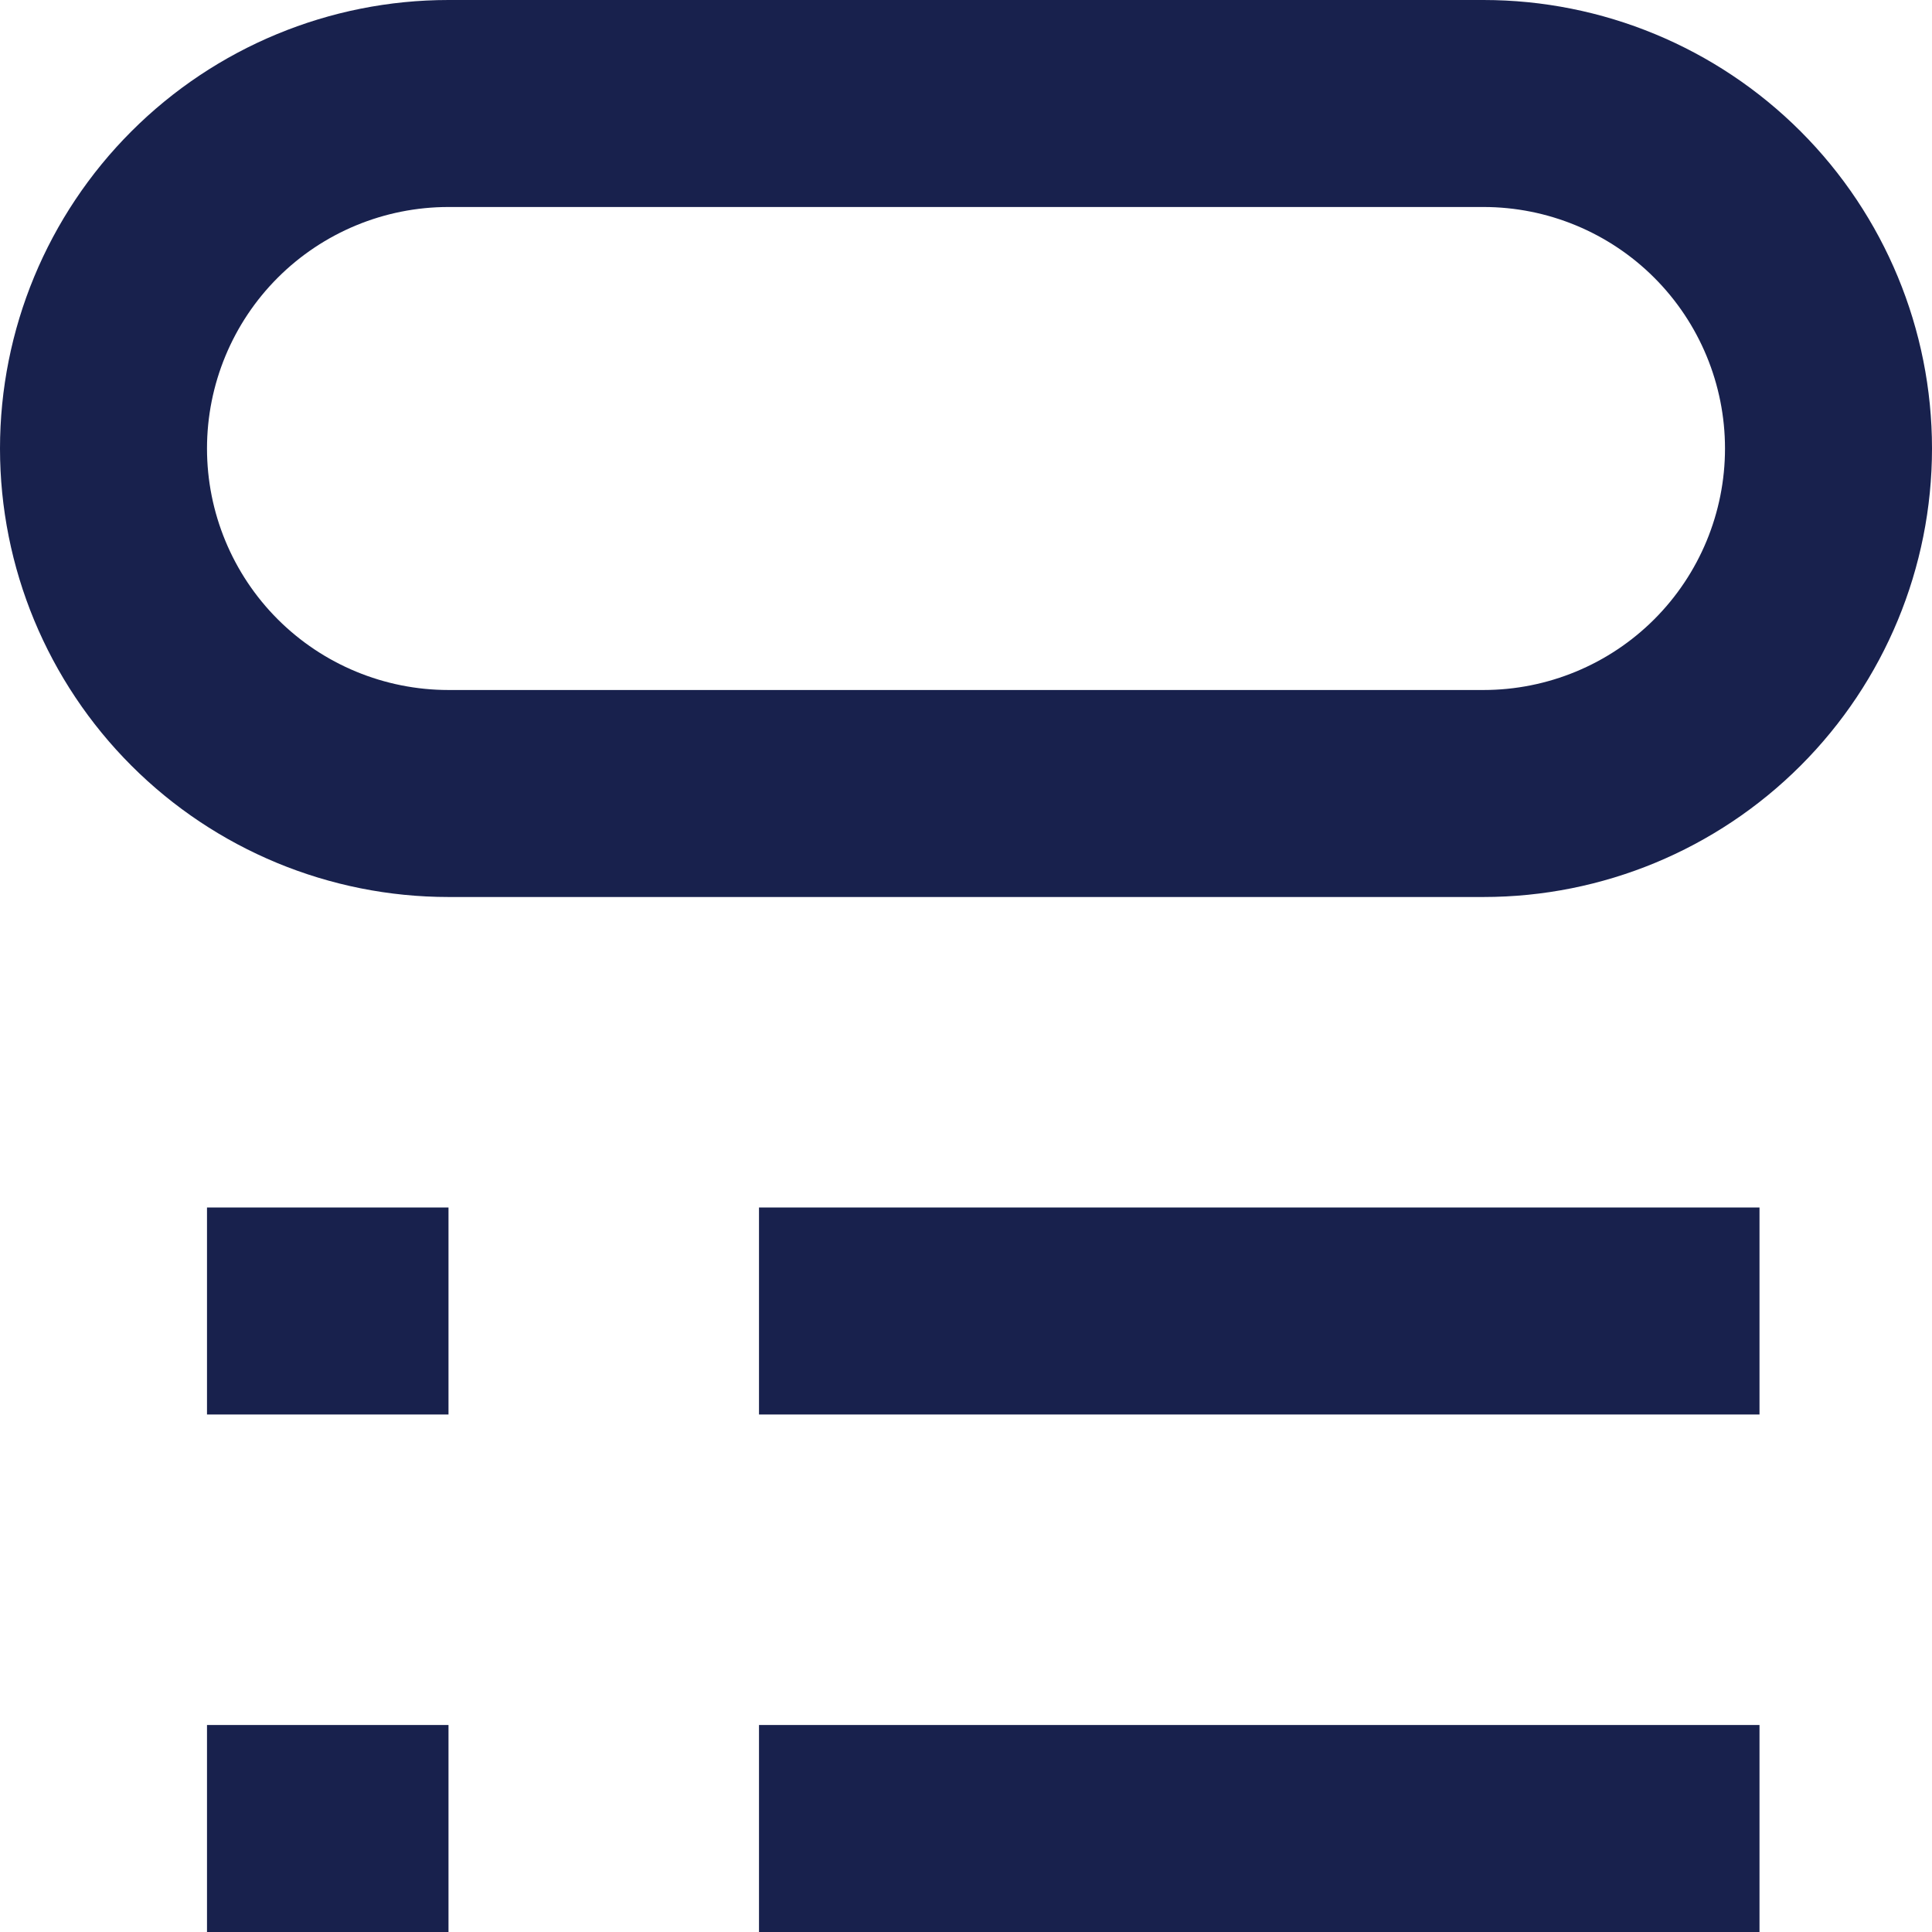
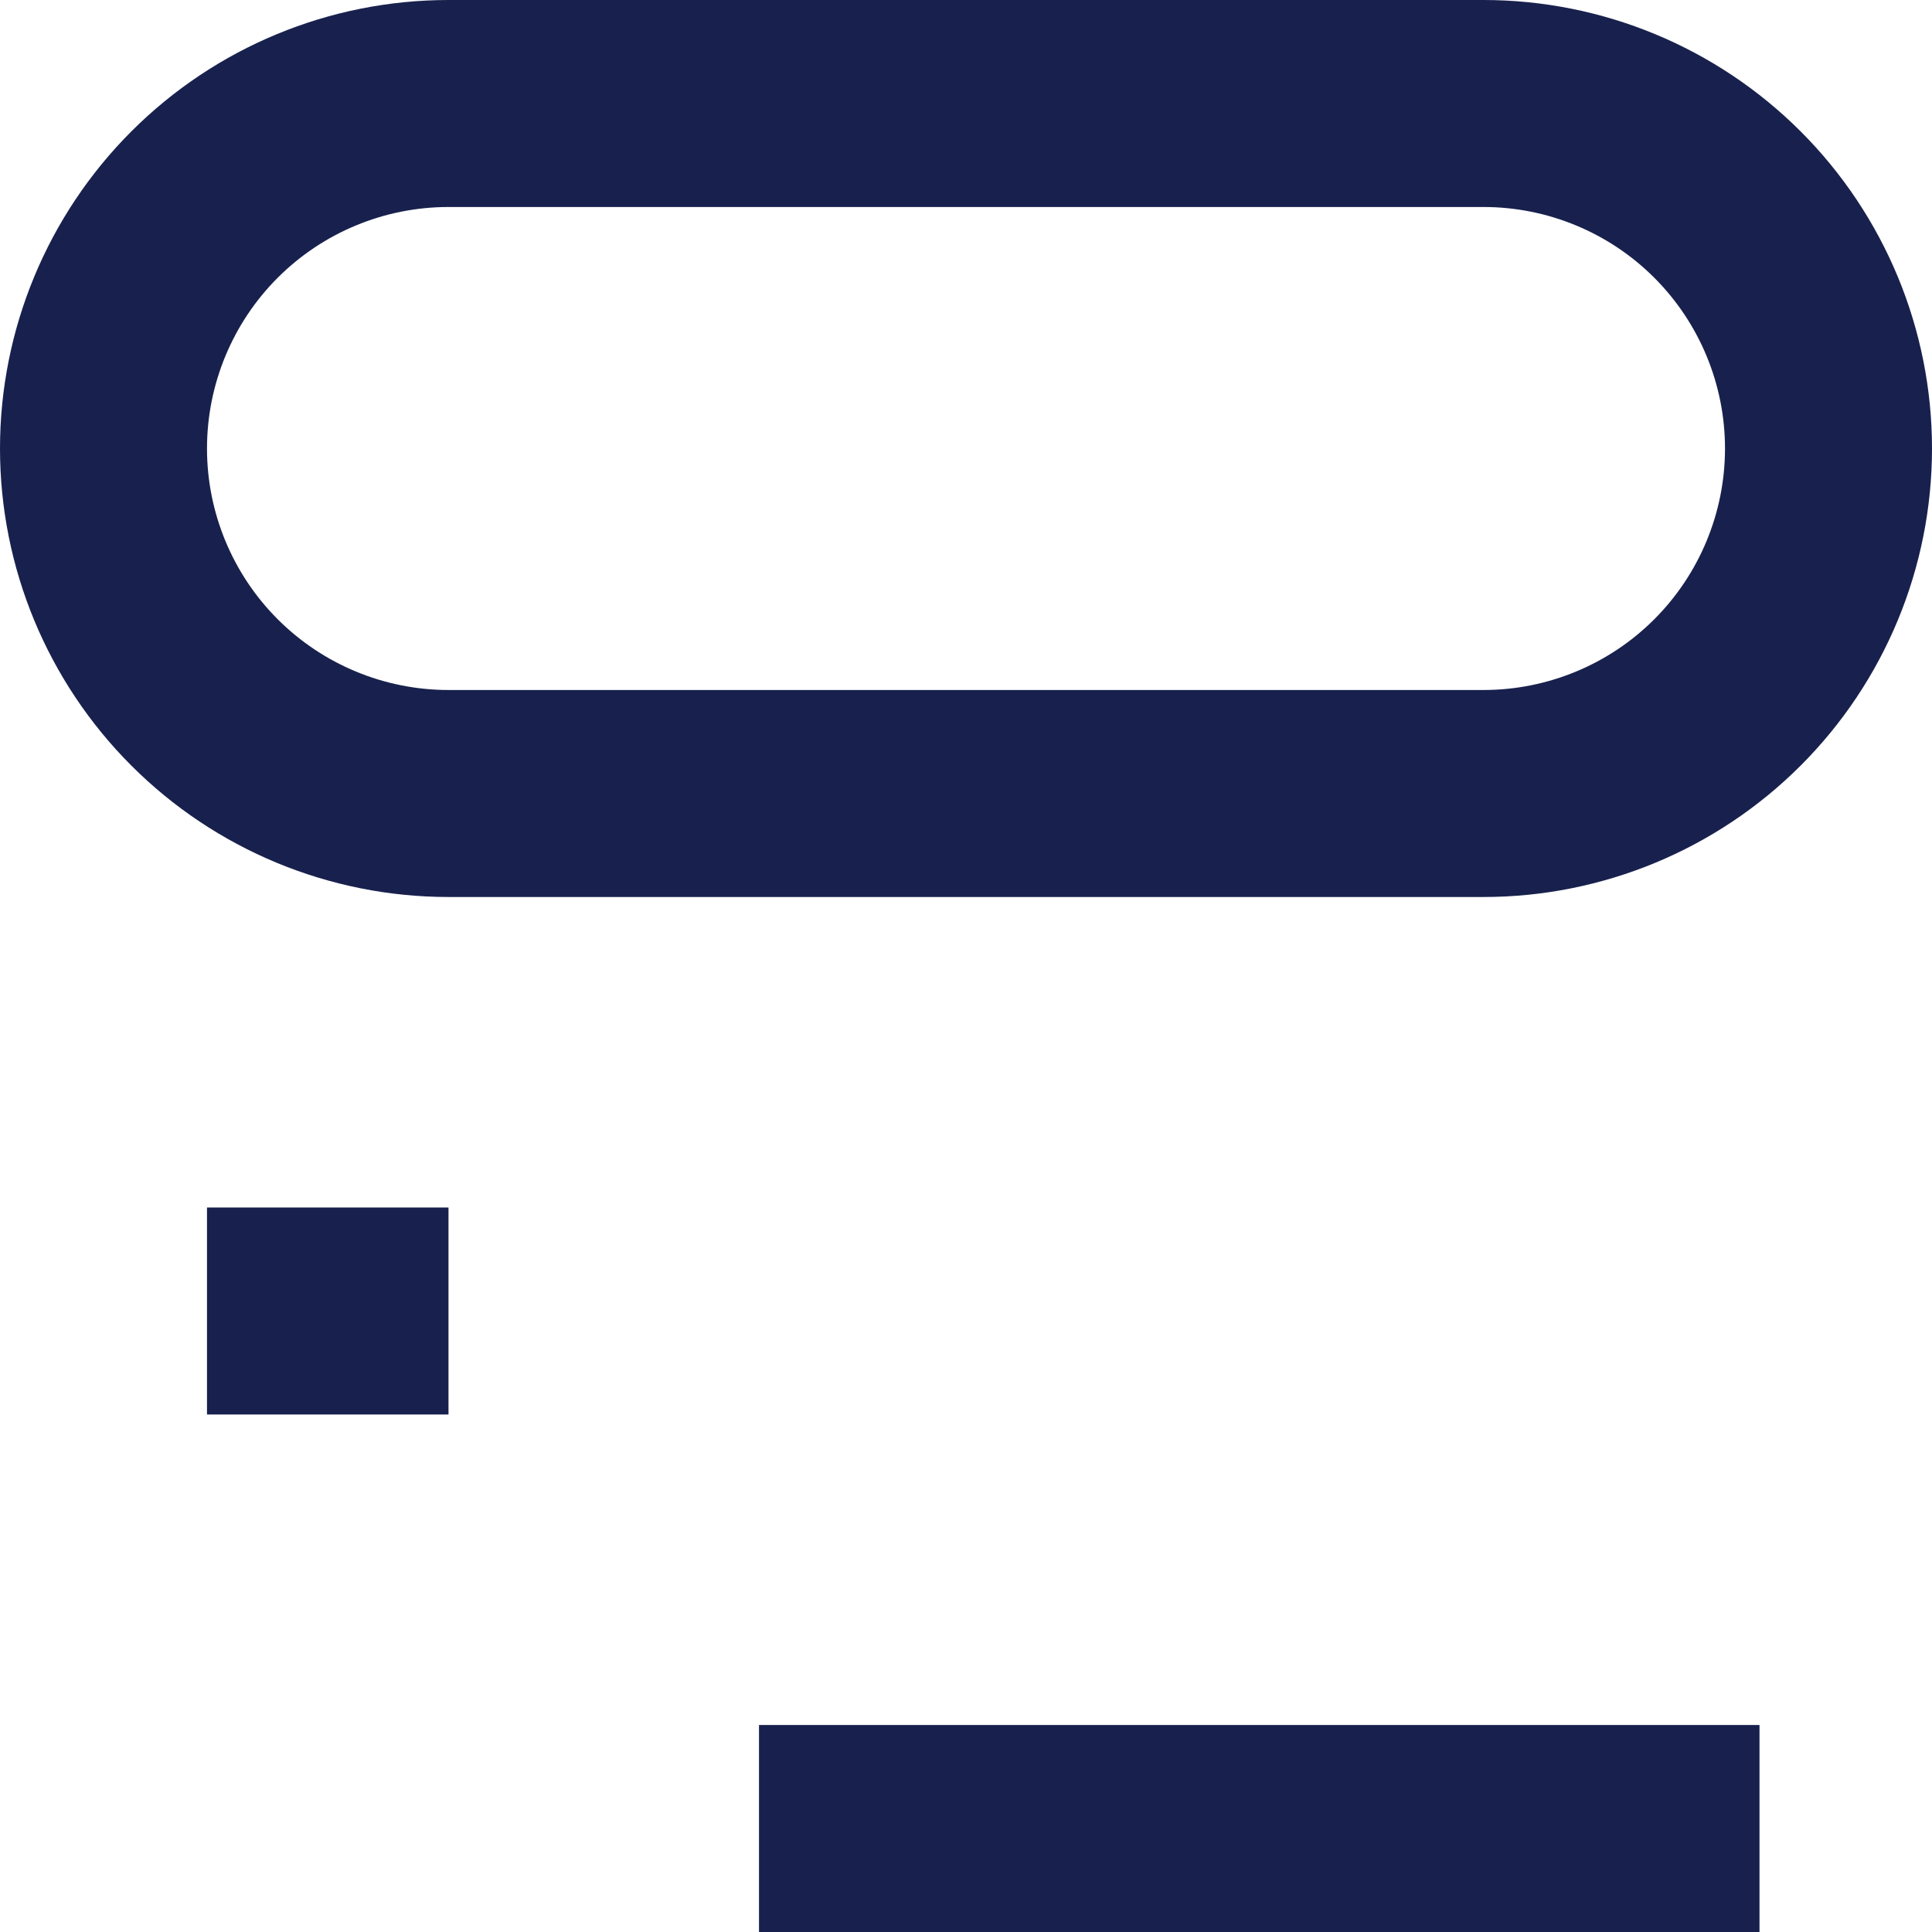
<svg xmlns="http://www.w3.org/2000/svg" width="28" height="28" viewBox="0 0 28 28" fill="none">
  <path d="M6.5 17.5H3V20.5H6.5V17.5Z" fill="#18214D" />
-   <path d="M25.5 17.5H11V20.5H25.5V17.5Z" fill="#18214D" />
-   <path d="M6.5 25H3V28H6.5V25Z" fill="#18214D" />
  <path d="M25.5 25H11V28H25.5V25Z" fill="#18214D" />
-   <path d="M21.5 0H6.5C4.776 0 3.123 0.685 1.904 1.904C0.685 3.123 0 4.776 0 6.5C0 8.224 0.685 9.877 1.904 11.096C3.123 12.315 4.776 13 6.5 13H21.5C23.224 13 24.877 12.315 26.096 11.096C27.315 9.877 28 8.224 28 6.5C28 4.776 27.315 3.123 26.096 1.904C24.877 0.685 23.224 0 21.5 0ZM21.5 10H6.5C5.572 10 4.681 9.631 4.025 8.975C3.369 8.319 3 7.428 3 6.5C3 5.572 3.369 4.681 4.025 4.025C4.681 3.369 5.572 3 6.5 3H21.5C22.428 3 23.319 3.369 23.975 4.025C24.631 4.681 25 5.572 25 6.5C25 7.428 24.631 8.319 23.975 8.975C23.319 9.631 22.428 10 21.5 10Z" fill="#18214D" />
+   <path d="M21.5 0H6.5C4.776 0 3.123 0.685 1.904 1.904C0.685 3.123 0 4.776 0 6.5C0 8.224 0.685 9.877 1.904 11.096C3.123 12.315 4.776 13 6.5 13H21.5C23.224 13 24.877 12.315 26.096 11.096C27.315 9.877 28 8.224 28 6.5C28 4.776 27.315 3.123 26.096 1.904C24.877 0.685 23.224 0 21.5 0ZM21.5 10H6.5C5.572 10 4.681 9.631 4.025 8.975C3.369 8.319 3 7.428 3 6.5C3 5.572 3.369 4.681 4.025 4.025C4.681 3.369 5.572 3 6.5 3H21.5C22.428 3 23.319 3.369 23.975 4.025C24.631 4.681 25 5.572 25 6.5C25 7.428 24.631 8.319 23.975 8.975C23.319 9.631 22.428 10 21.5 10" fill="#18214D" />
</svg>